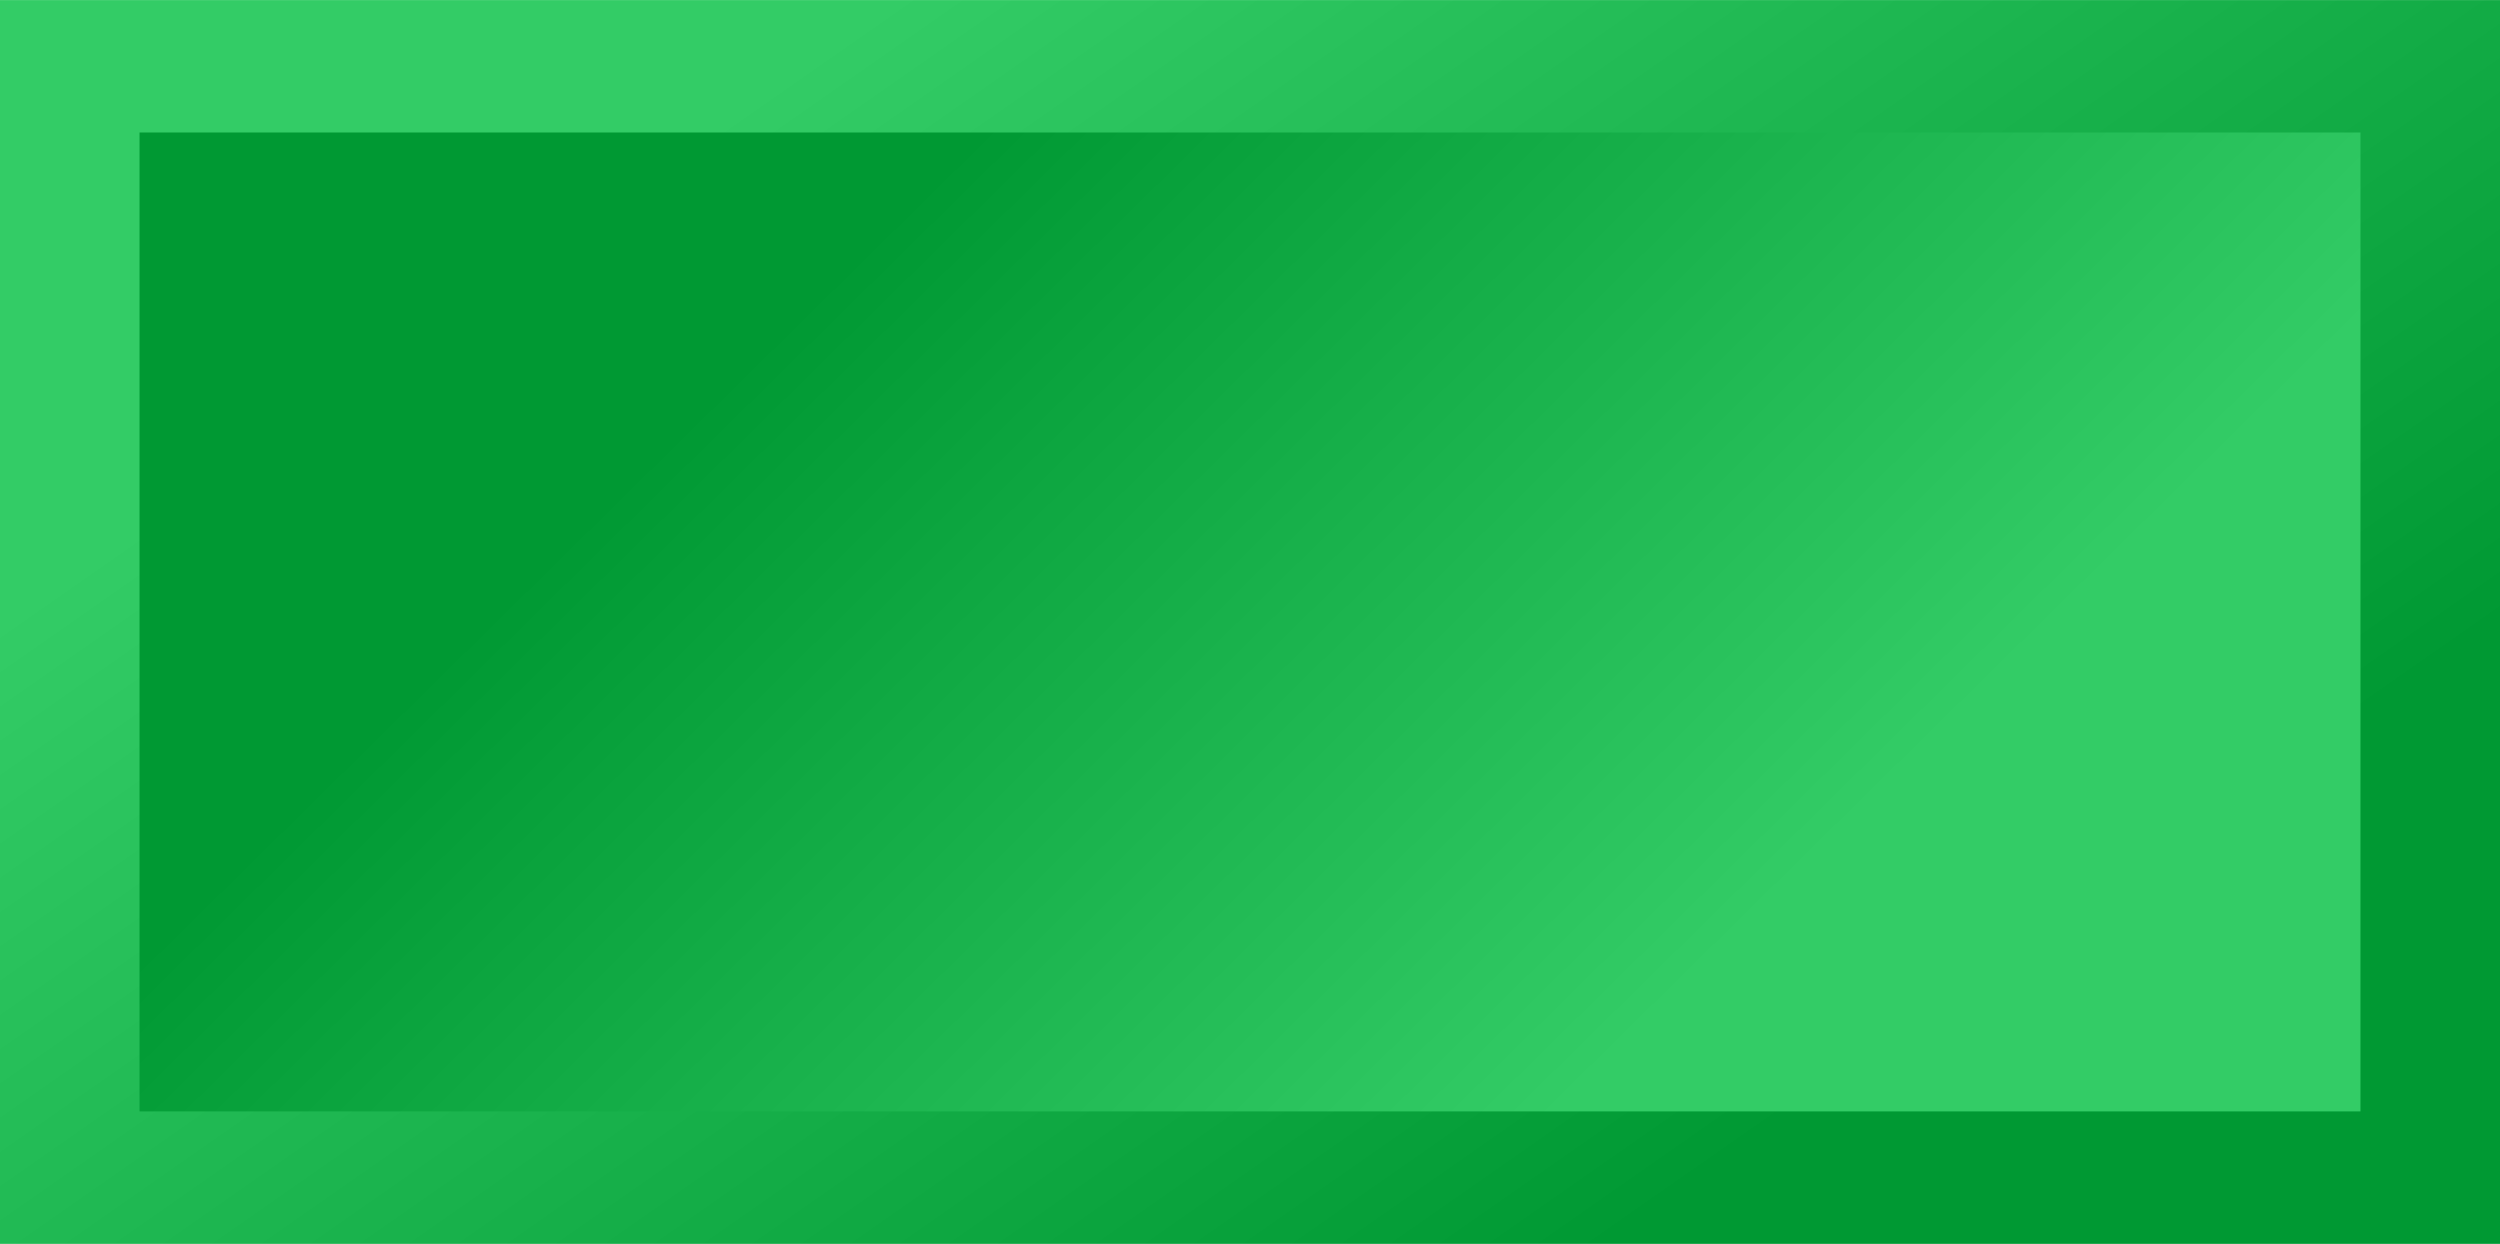
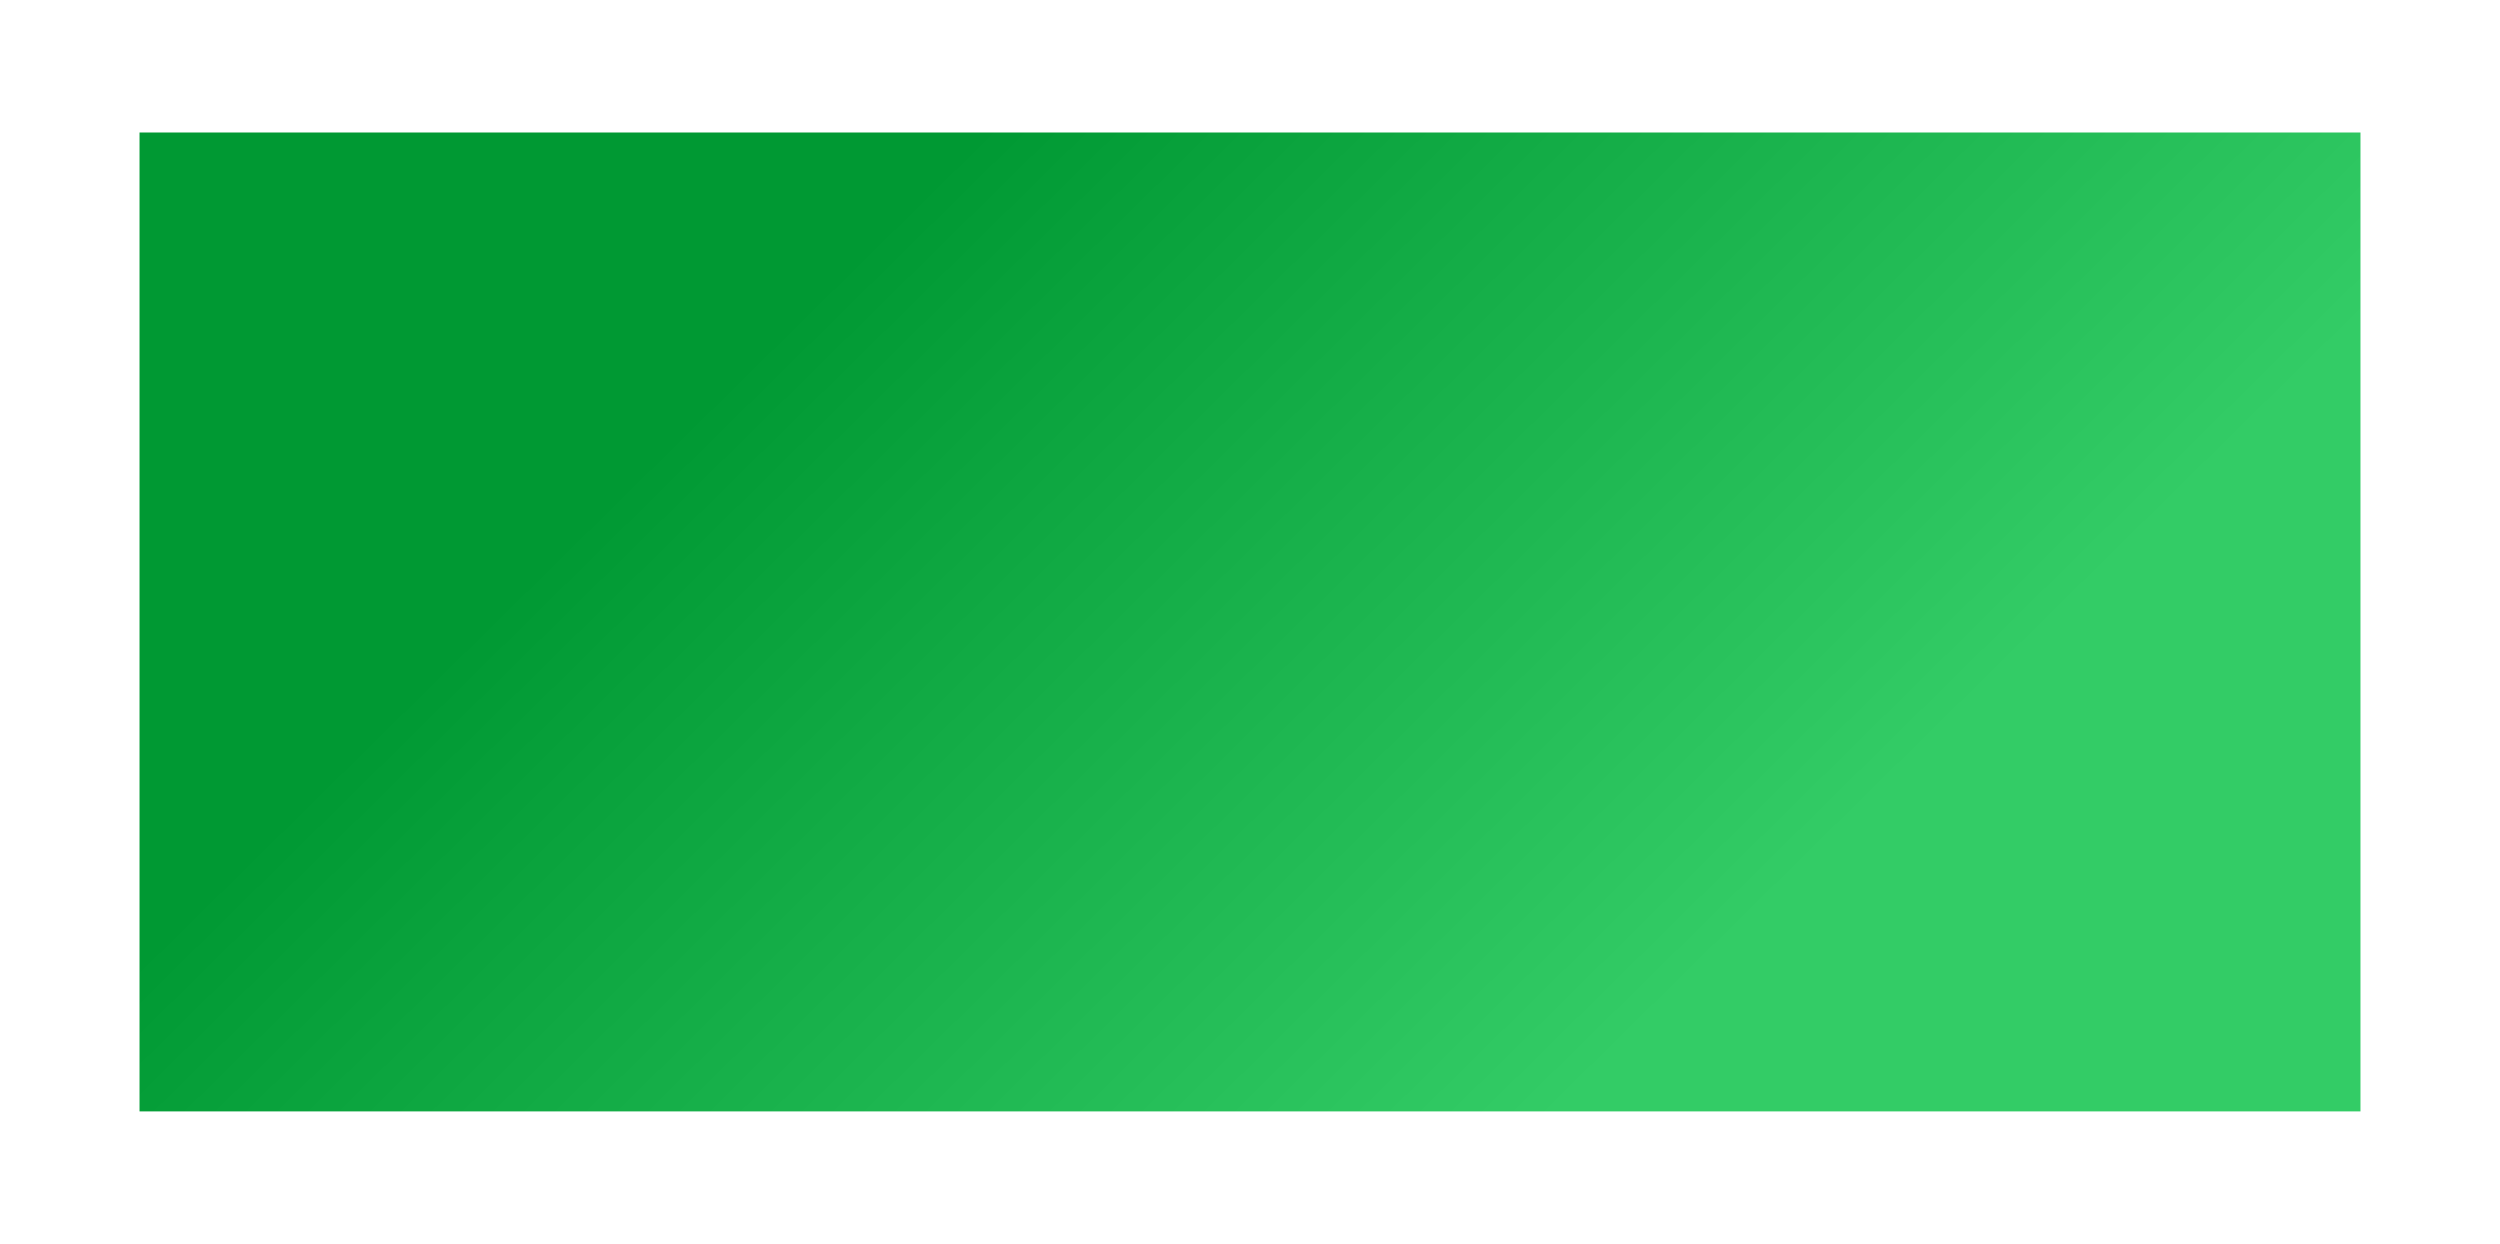
<svg xmlns="http://www.w3.org/2000/svg" xmlns:ns1="http://www.inkscape.org/namespaces/inkscape" xmlns:ns2="http://sodipodi.sourceforge.net/DTD/sodipodi-0.dtd" xmlns:xlink="http://www.w3.org/1999/xlink" xml:space="preserve" width="29.741mm" height="14.798mm" style="shape-rendering:geometricPrecision; text-rendering:geometricPrecision; image-rendering:optimizeQuality; fill-rule:evenodd; clip-rule:evenodd" viewBox="0 0 5.662 2.817" id="svg2" version="1.1" ns1:version="0.48.3.1 r9886" ns2:docname="57.svg">
  <ns2:namedview pagecolor="#ffffff" bordercolor="#666666" borderopacity="1" objecttolerance="10" gridtolerance="10" guidetolerance="10" ns1:pageopacity="0" ns1:pageshadow="2" ns1:window-width="640" ns1:window-height="480" id="namedview20" showgrid="false" ns1:zoom="4.1183148" ns1:cx="52.691456" ns1:cy="26.217283" ns1:window-x="0" ns1:window-y="0" ns1:window-maximized="0" ns1:current-layer="svg2" />
  <defs id="defs4">
    <style type="text/css" id="style6">
   
    .fil0 {fill:url(#id0)}
    .fil1 {fill:url(#id1)}
   
  </style>
    <linearGradient id="id0" gradientUnits="userSpaceOnUse" x1="1.905" y1="0.082" x2="3.757" y2="2.735">
      <stop offset="0" style="stop-color:#33CC66" id="stop9" />
      <stop offset="1" style="stop-color:#009933" id="stop11" />
    </linearGradient>
    <linearGradient id="id1" gradientUnits="userSpaceOnUse" xlink:href="#id0" x1="3.76" y1="2.287" x2="2.01" y2="0.508">
  </linearGradient>
  </defs>
  <g id="hmigradengt" ns1:label="#g2999">
    <g id="图层_x0020_1">
-       <rect id="rect16" height="2.817" width="5.662" class="fil0" />
      <polygon id="polygon18" points="5.346,2.517 0.316,2.517 0.316,0.3 5.346,0.3 " class="fil1" />
    </g>
  </g>
</svg>